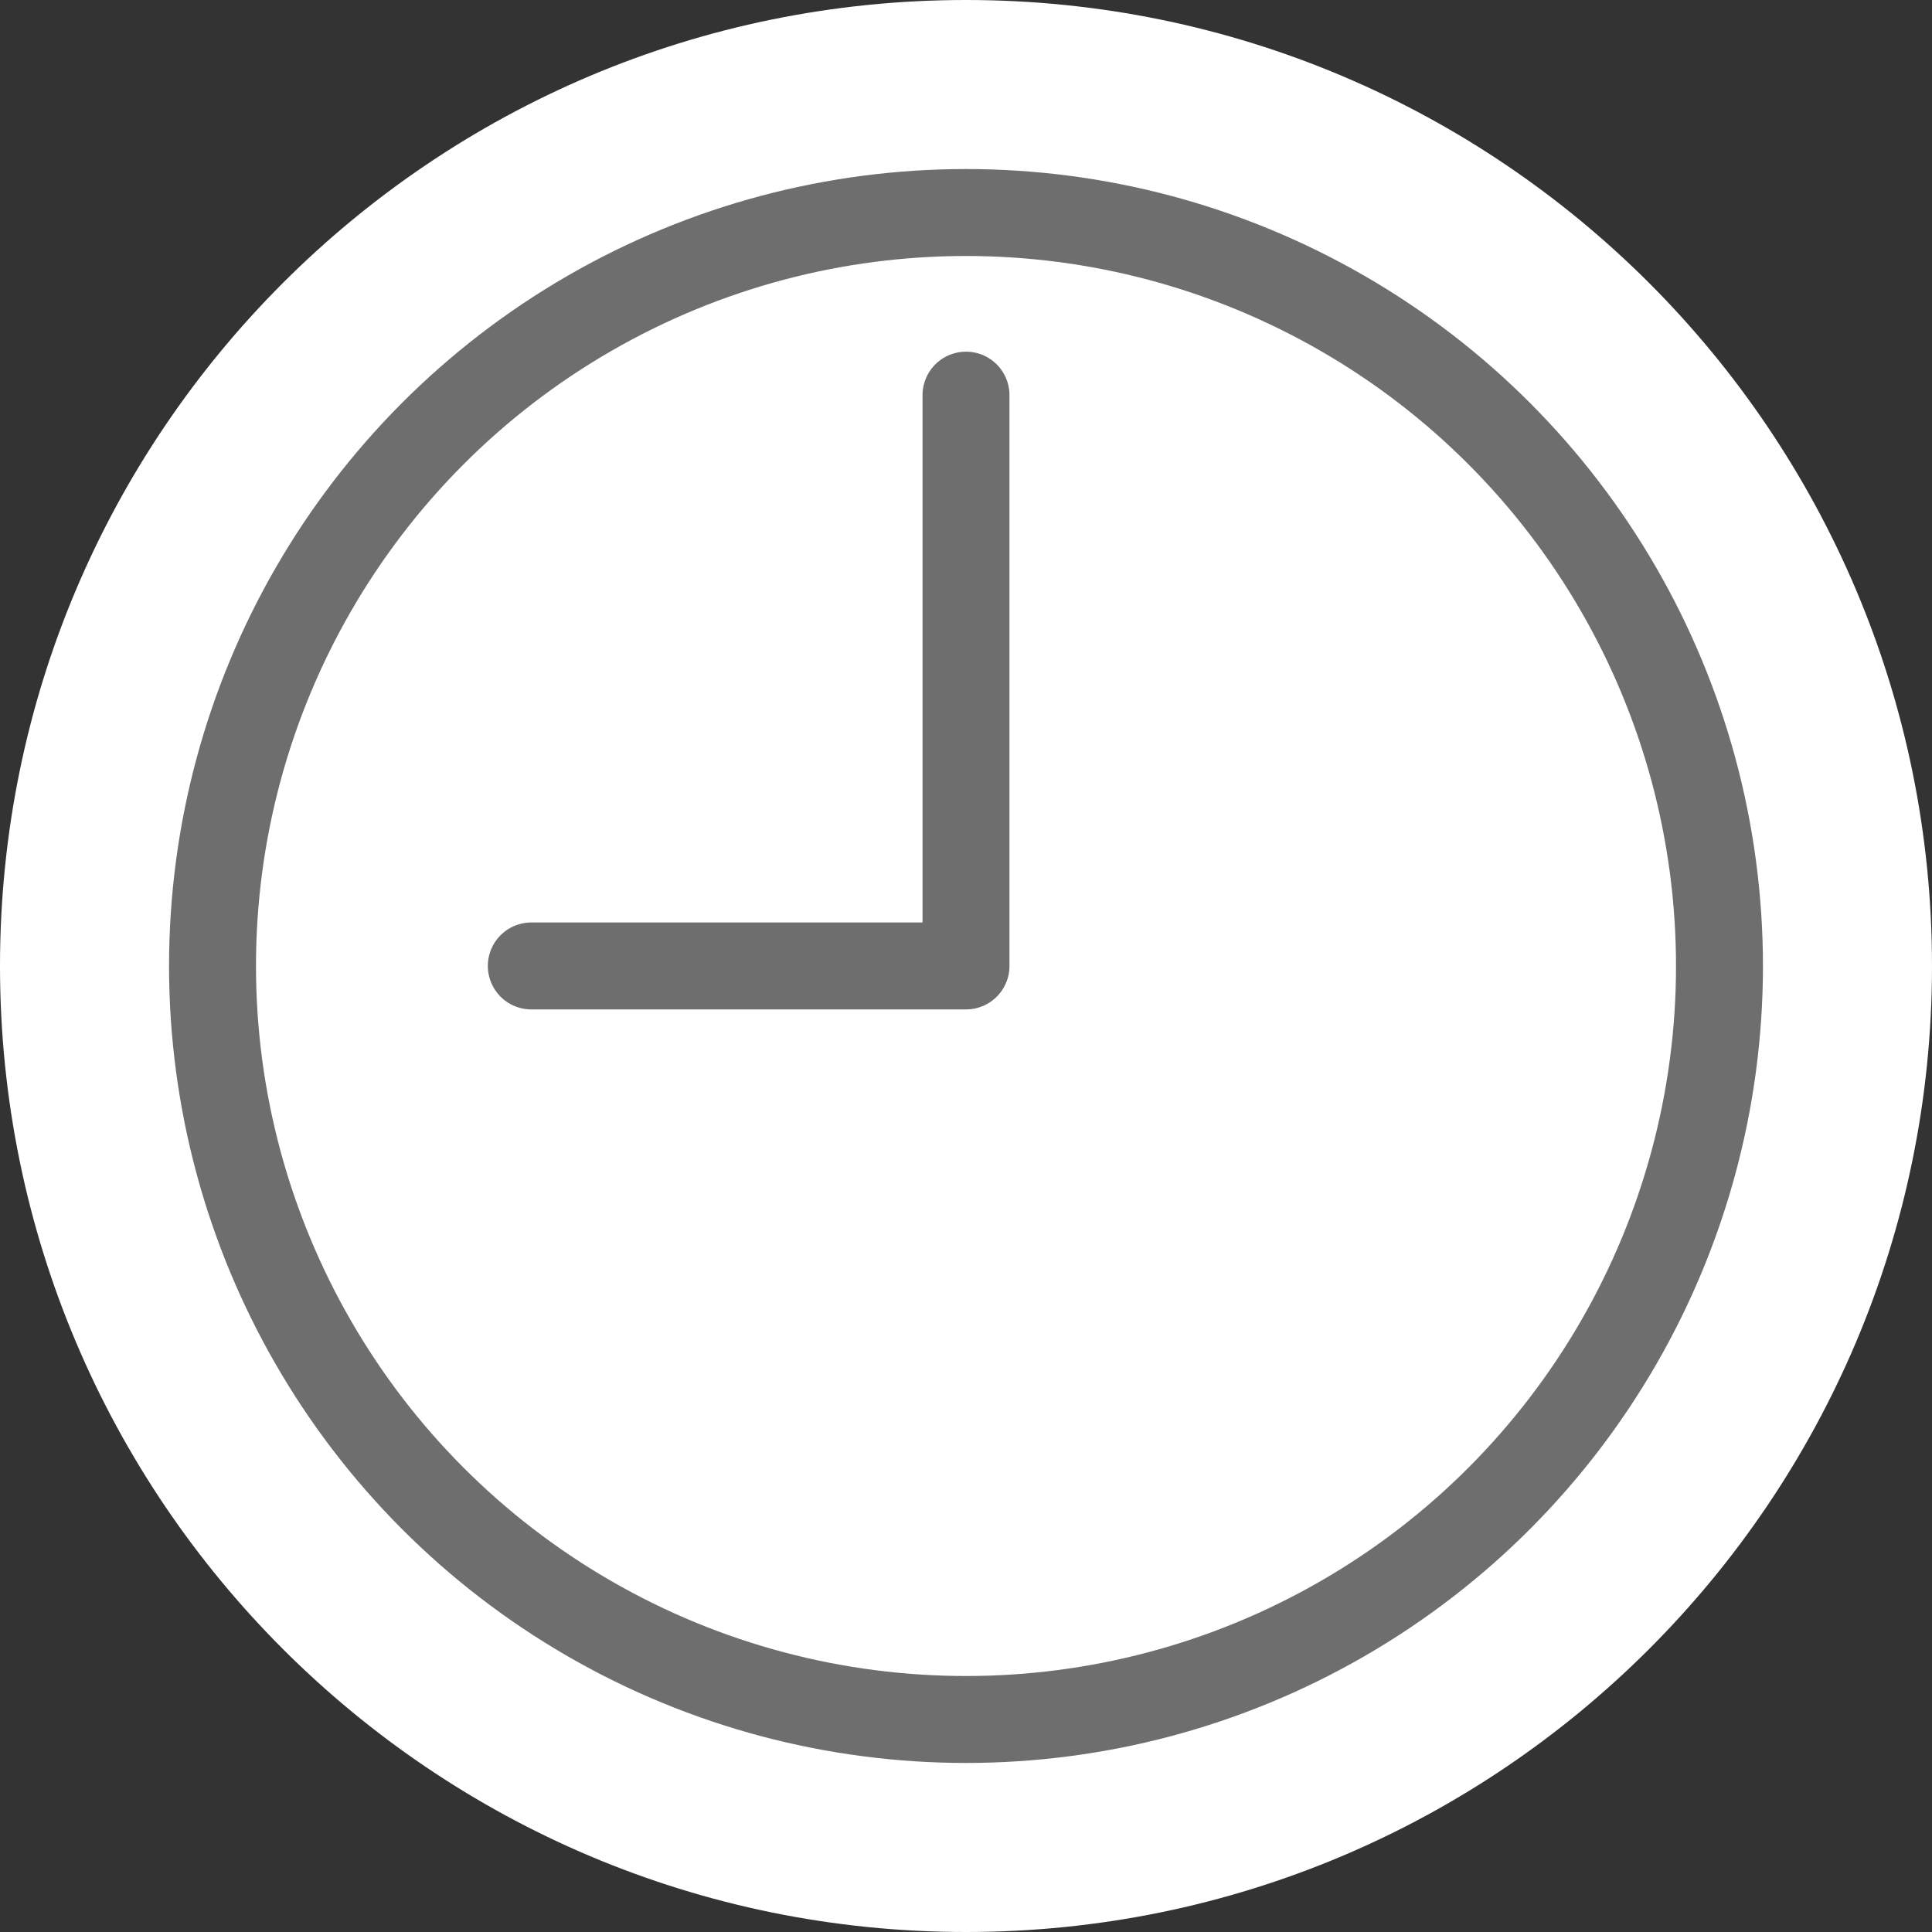
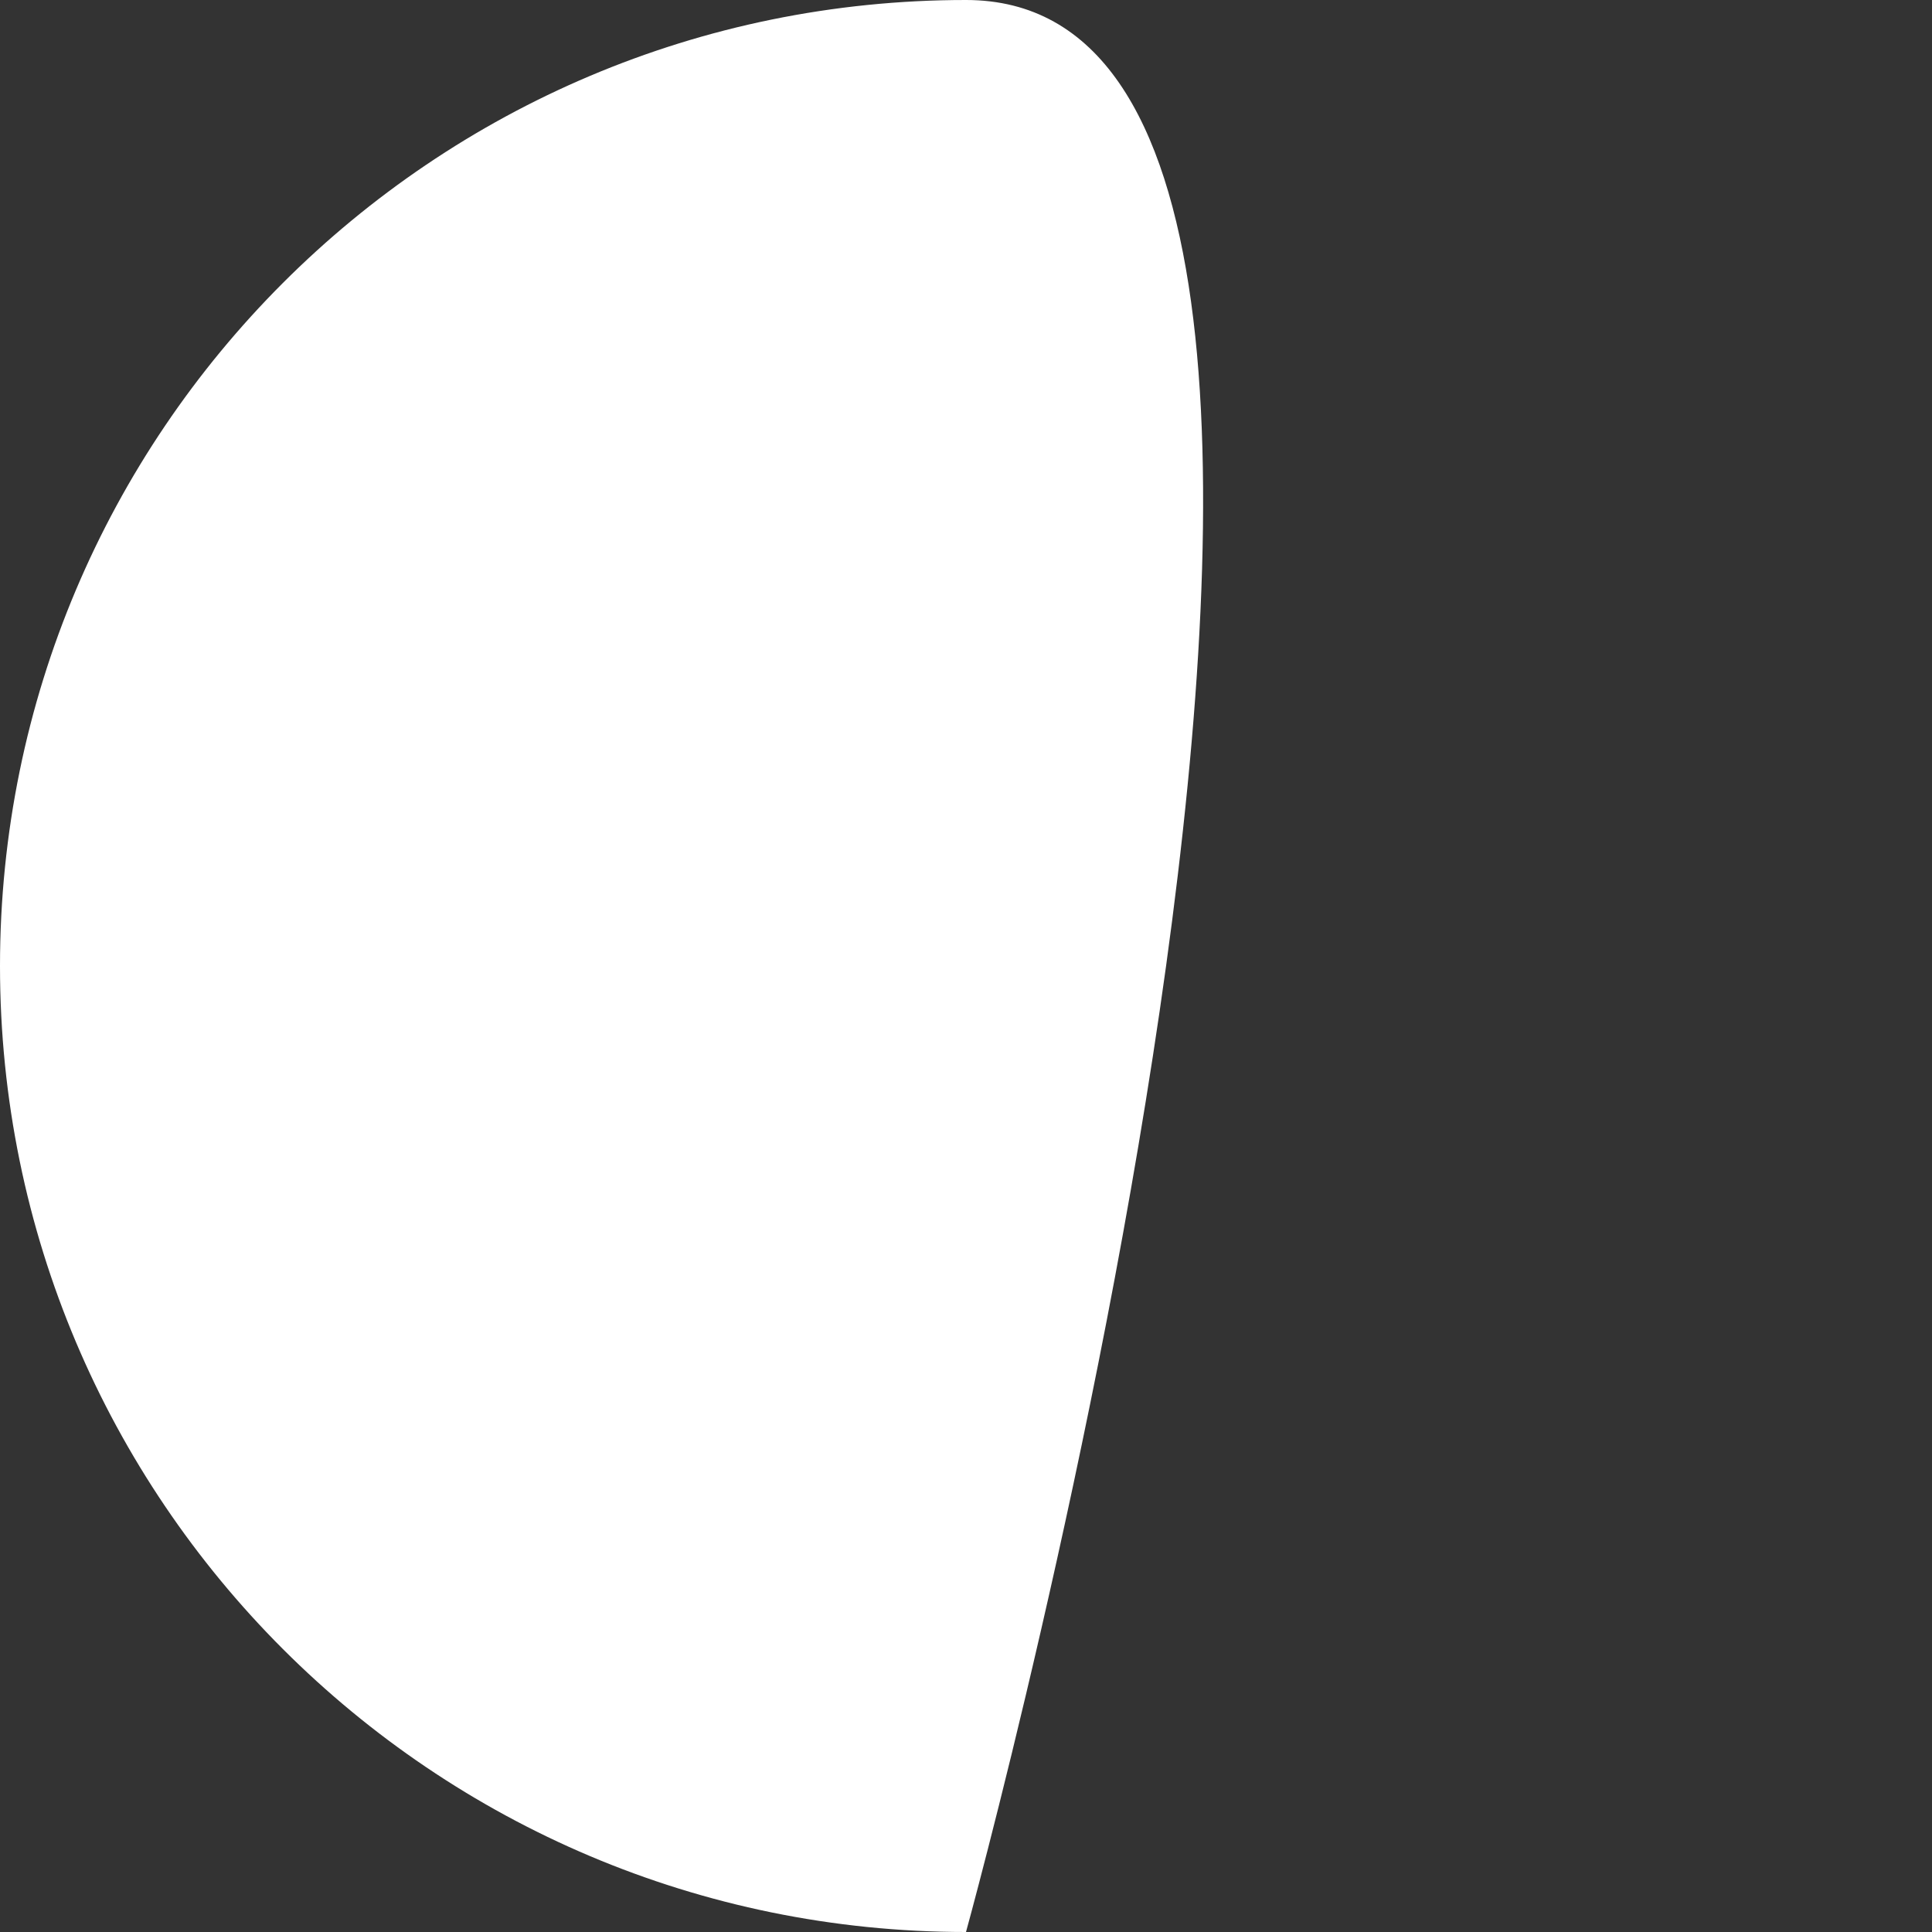
<svg xmlns="http://www.w3.org/2000/svg" xmlns:xlink="http://www.w3.org/1999/xlink" version="1.1" id="Ebene_1" x="0px" y="0px" width="40px" height="40px" viewBox="0 0 40 40" xml:space="preserve">
  <rect x="0" y="0" width="40" height="40" fill="#333333" stroke="none" />
  <g>
    <defs>
      <rect id="SVGID_1_" width="40" height="40" />
    </defs>
    <clipPath id="SVGID_2_">
      <use xlink:href="#SVGID_1_" overflow="visible" />
    </clipPath>
-     <path clip-path="url(#SVGID_2_)" fill="#FFFFFF" d="M20,40c11.046,0,20-8.954,20-20S31.046,0,20,0S0,8.954,0,20S8.954,40,20,40" />
-     <circle clip-path="url(#SVGID_2_)" fill="none" stroke="#6F6E6E" stroke-width="1.8" cx="20" cy="20" r="15.6" />
+     <path clip-path="url(#SVGID_2_)" fill="#FFFFFF" d="M20,40S31.046,0,20,0S0,8.954,0,20S8.954,40,20,40" />
  </g>
-   <polyline fill="none" stroke="#6F6E6E" stroke-width="1.8" stroke-linecap="round" stroke-linejoin="round" points="20,8.181   20,19.999 11,19.999 " />
</svg>